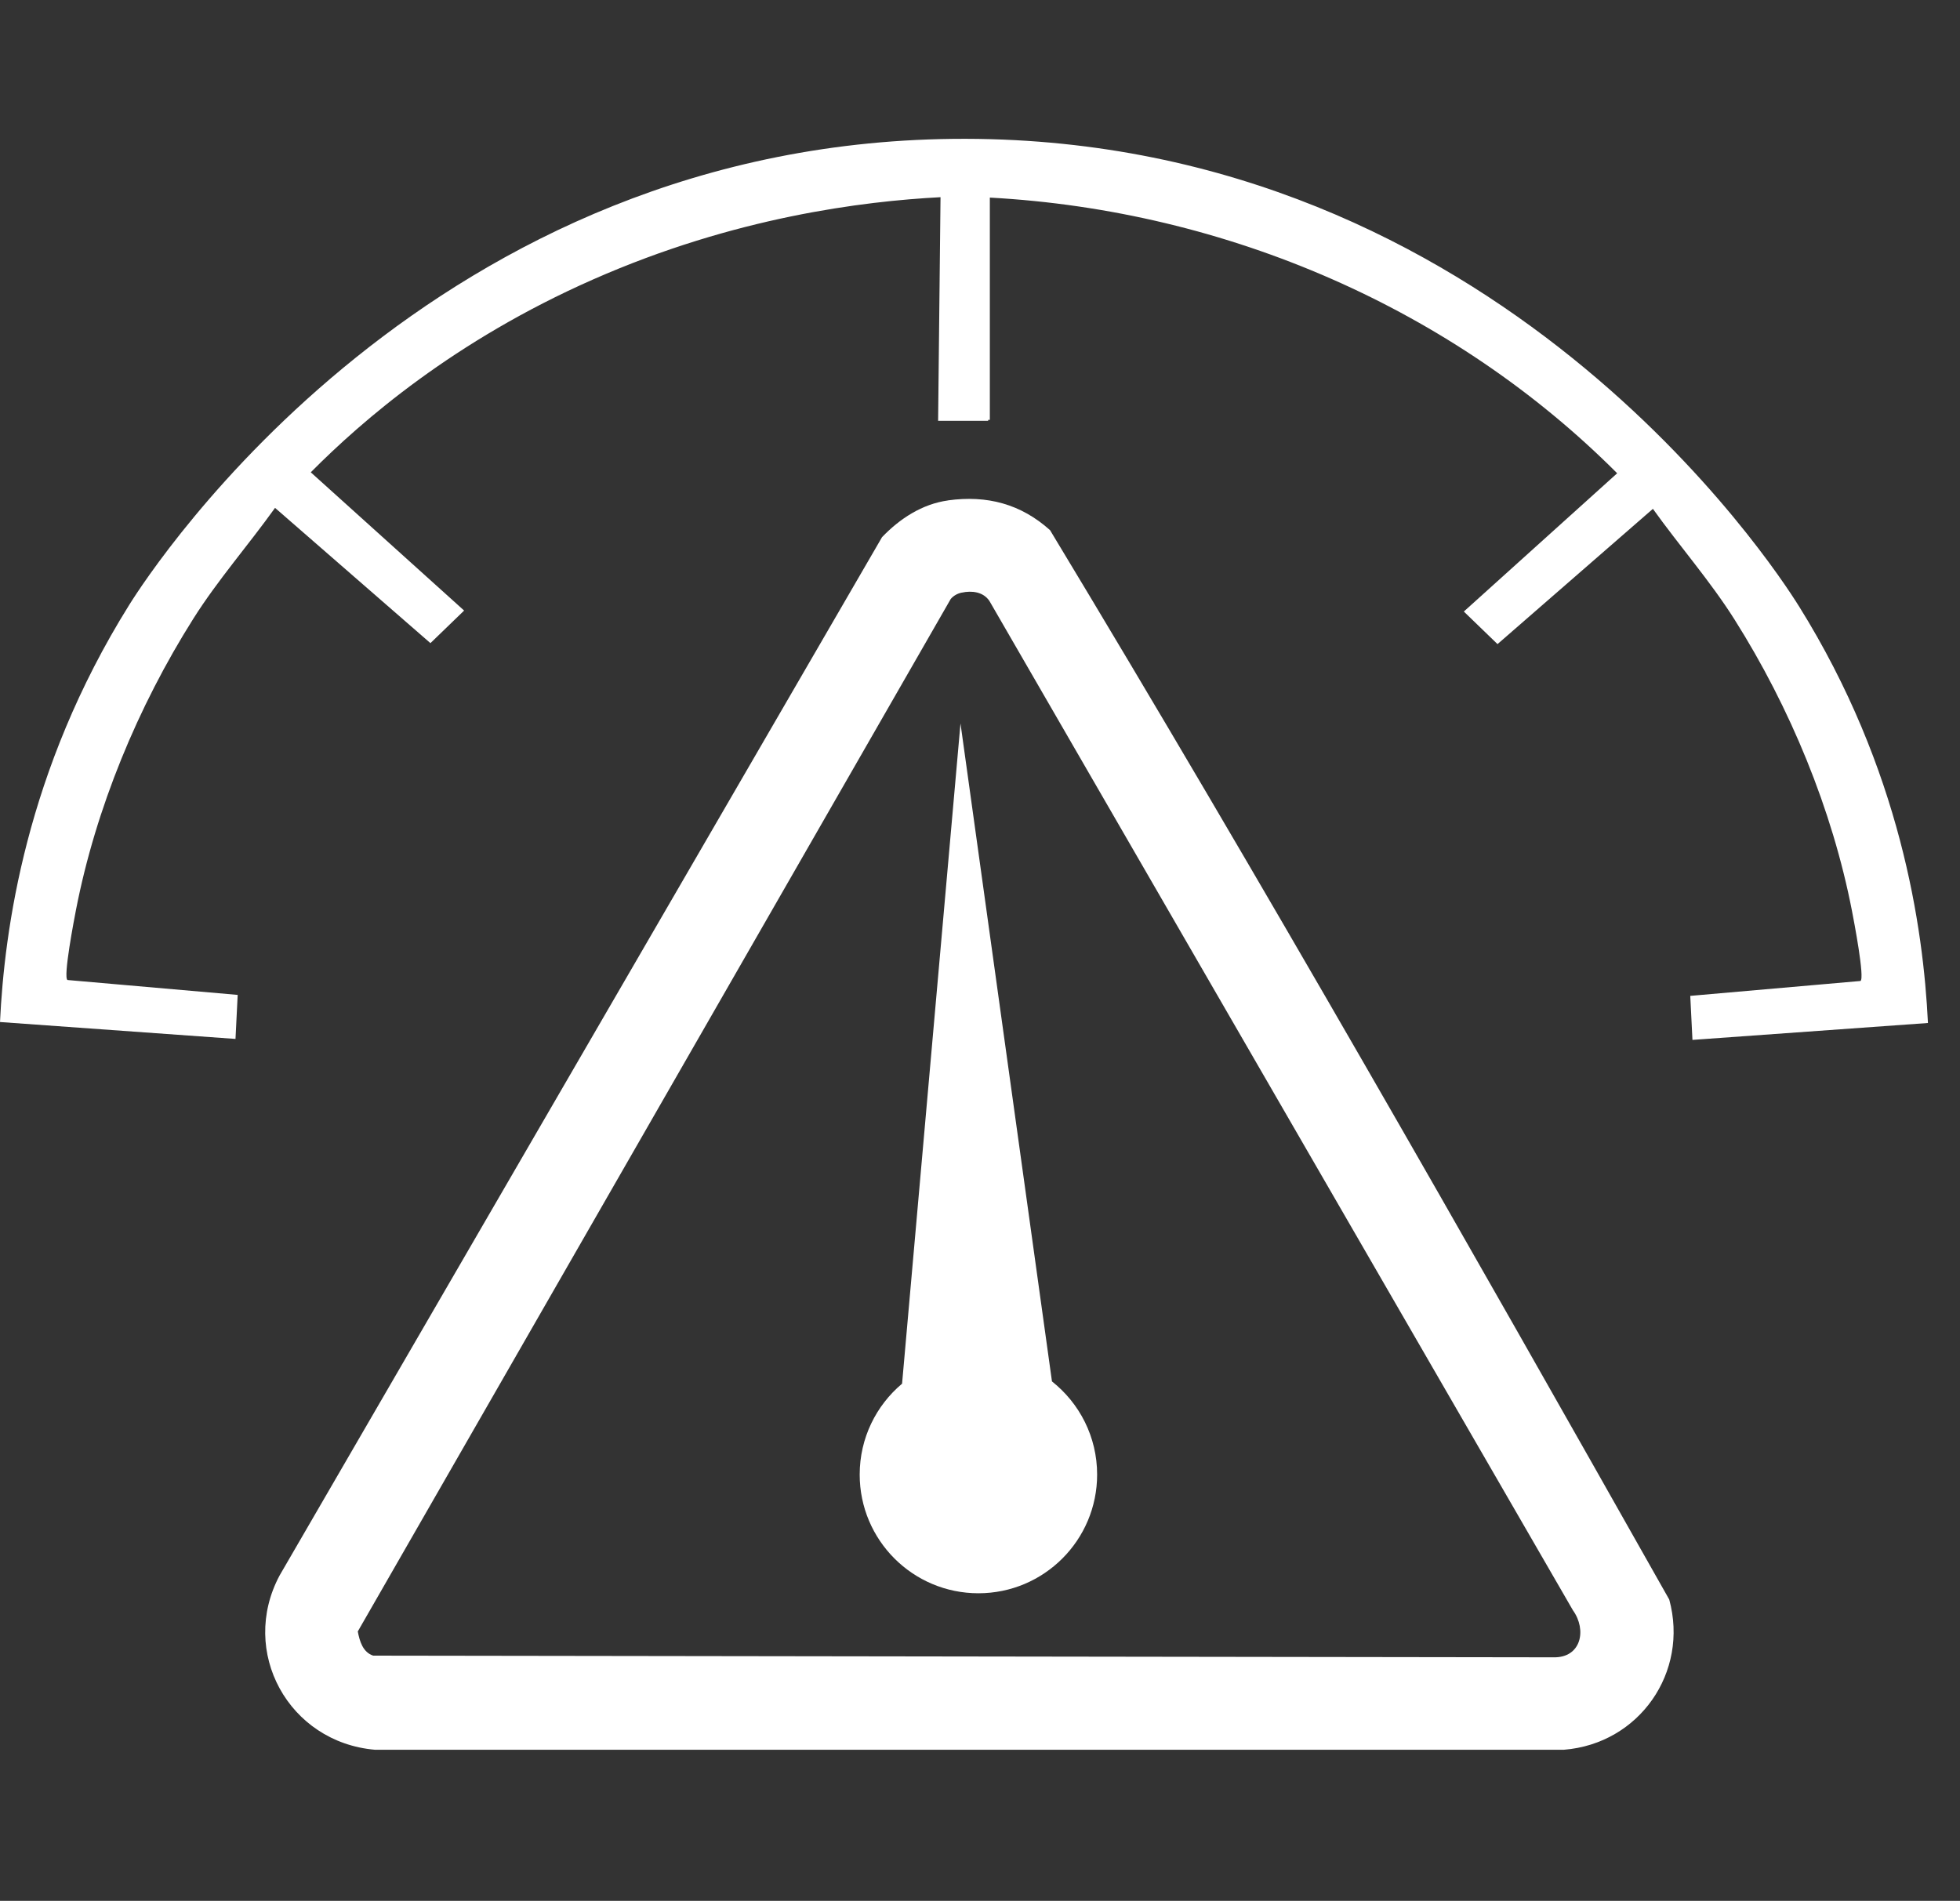
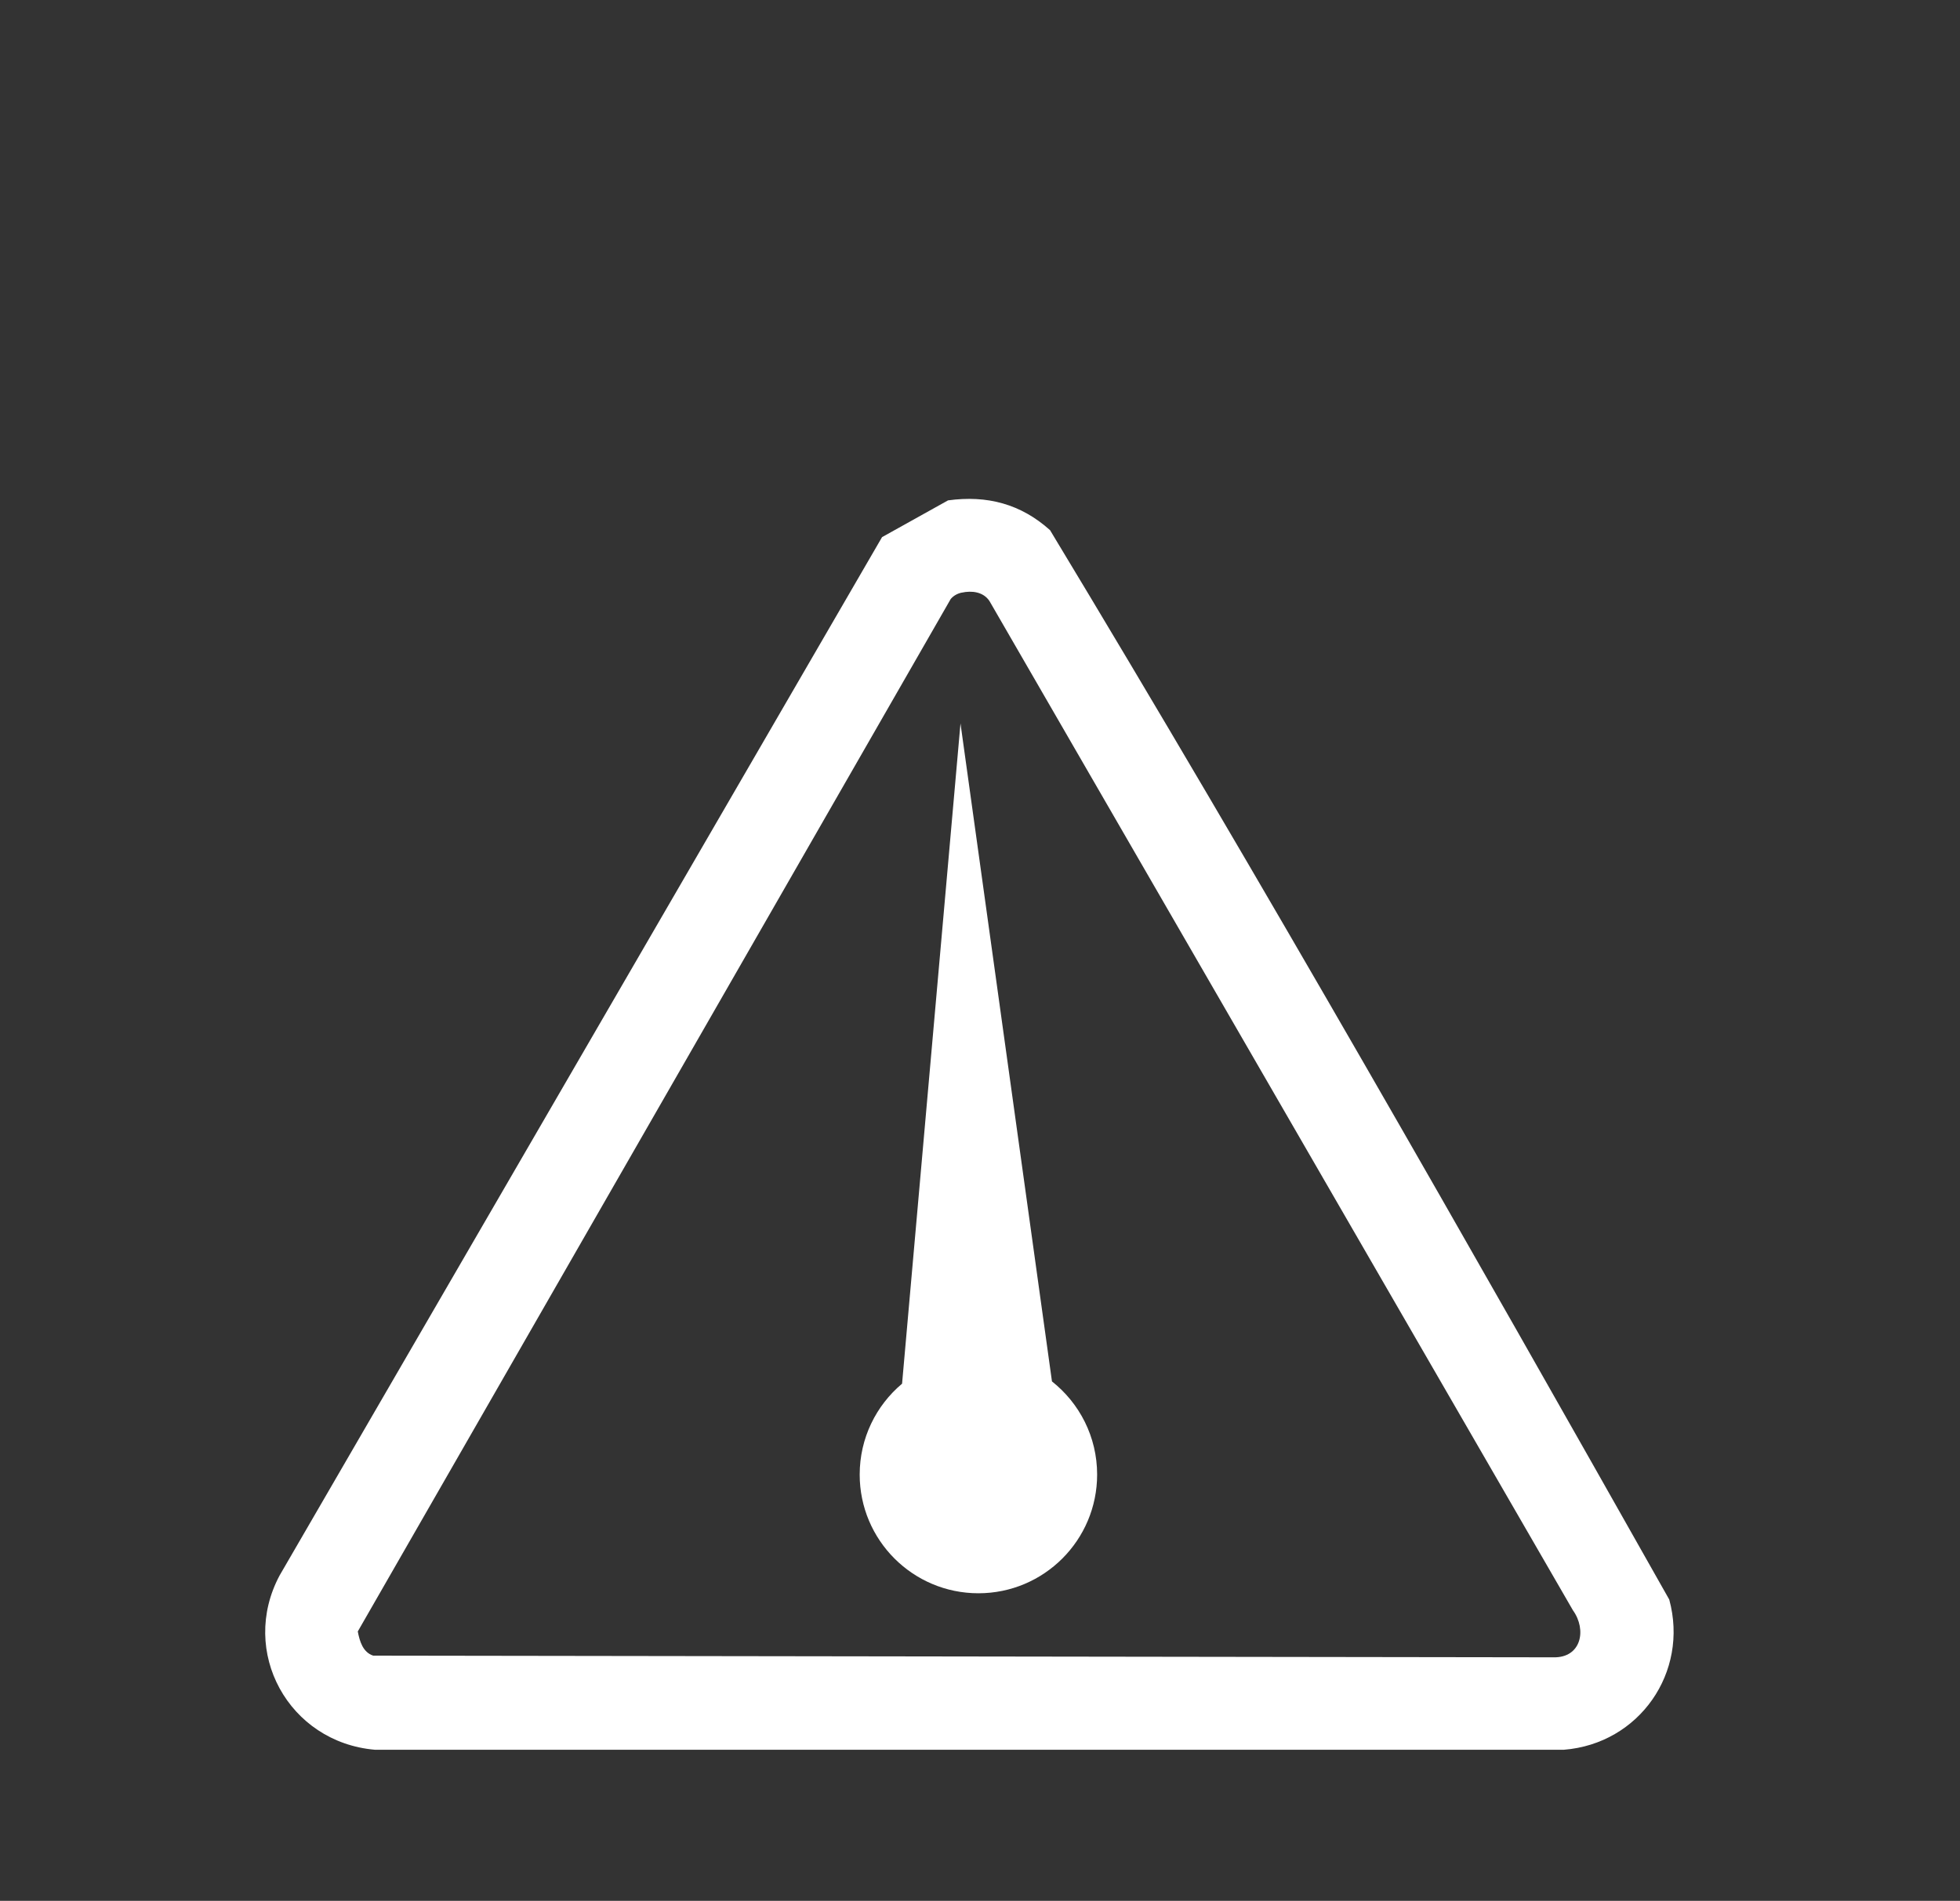
<svg xmlns="http://www.w3.org/2000/svg" id="Livello_3" data-name="Livello 3" viewBox="0 0 966.95 937.86">
  <rect x="0" y="0" width="966.95" height="937.86" fill="#333333" stroke="none" />
  <g id="FCcj7E.tif">
-     <path d="M467.71,246.88c19.27-2.65,35.93,1.78,50.32,14.7,104.91,173.7,205.61,350.83,305.48,527.63,9.78,35.89-14.82,71.18-52.01,74.11H184.98c-42.63-3.67-67.11-48.43-47.03-86.02L435.14,265.04c8.69-9.09,19.79-16.38,32.57-18.13v-.02ZM474.41,292.4c-2.08.45-3.98,1.49-5.37,3.12l-292.53,509.43c.9,4.76,2.49,10.27,7.6,11.93l582.36.83c13.56.26,16.5-13.49,9.52-23.2l-287.84-497.95c-3.01-4.57-8.73-5.26-13.73-4.14v-.02Z" style="fill: #fff;" />
+     <path d="M467.71,246.88c19.27-2.65,35.93,1.78,50.32,14.7,104.91,173.7,205.61,350.83,305.48,527.63,9.78,35.89-14.82,71.18-52.01,74.11H184.98c-42.63-3.67-67.11-48.43-47.03-86.02L435.14,265.04v-.02ZM474.41,292.4c-2.08.45-3.98,1.49-5.37,3.12l-292.53,509.43c.9,4.76,2.49,10.27,7.6,11.93l582.36.83c13.56.26,16.5-13.49,9.52-23.2l-287.84-497.95c-3.01-4.57-8.73-5.26-13.73-4.14v-.02Z" style="fill: #fff;" />
  </g>
  <path d="M518.98,681.59l-45.13-324.65-28.82,325.76c-12.78,10.74-20.91,26.84-20.91,44.84,0,32.35,26.22,58.57,58.57,58.57s58.57-26.22,58.57-58.57c0-18.64-8.72-35.23-22.28-45.96Z" style="fill: #fff;" />
-   <path d="M887.4,298.96c-12.14-19.45-148.83-229.96-410.98-230.47-263.35-.51-401.08,211.4-412.69,229.99C12.6,380.34,2.14,459.31,0,504.26l116.18,8.34,1.08-21.72-83.96-7.35c-2.25-1.21,3.26-29.83,4.18-34.58,9.73-50,30.47-100.27,57.96-143.79,12.05-19.07,27.13-36.23,40.25-54.58l76.66,66.74,16.62-16.07-75.65-68.22c25.37-25.58,70.78-64.95,139.26-95.14,69.99-30.86,133.39-38.59,171.42-40.6-.4,36.78-.79,73.56-1.19,110.34h24.68v-.48h.84v-109.66c117.53,6.41,228.99,55.34,309.49,136.02l-75.65,68.22,16.62,16.07,76.66-66.74c13.11,18.34,28.2,35.51,40.25,54.58,27.49,43.52,48.23,93.79,57.96,143.79.92,4.75,6.43,33.38,4.18,34.58l-83.96,7.35,1.08,21.72,116.18-8.34c-2.28-46.97-13.38-125.09-63.73-205.78Z" style="fill: #fff;" />
</svg>